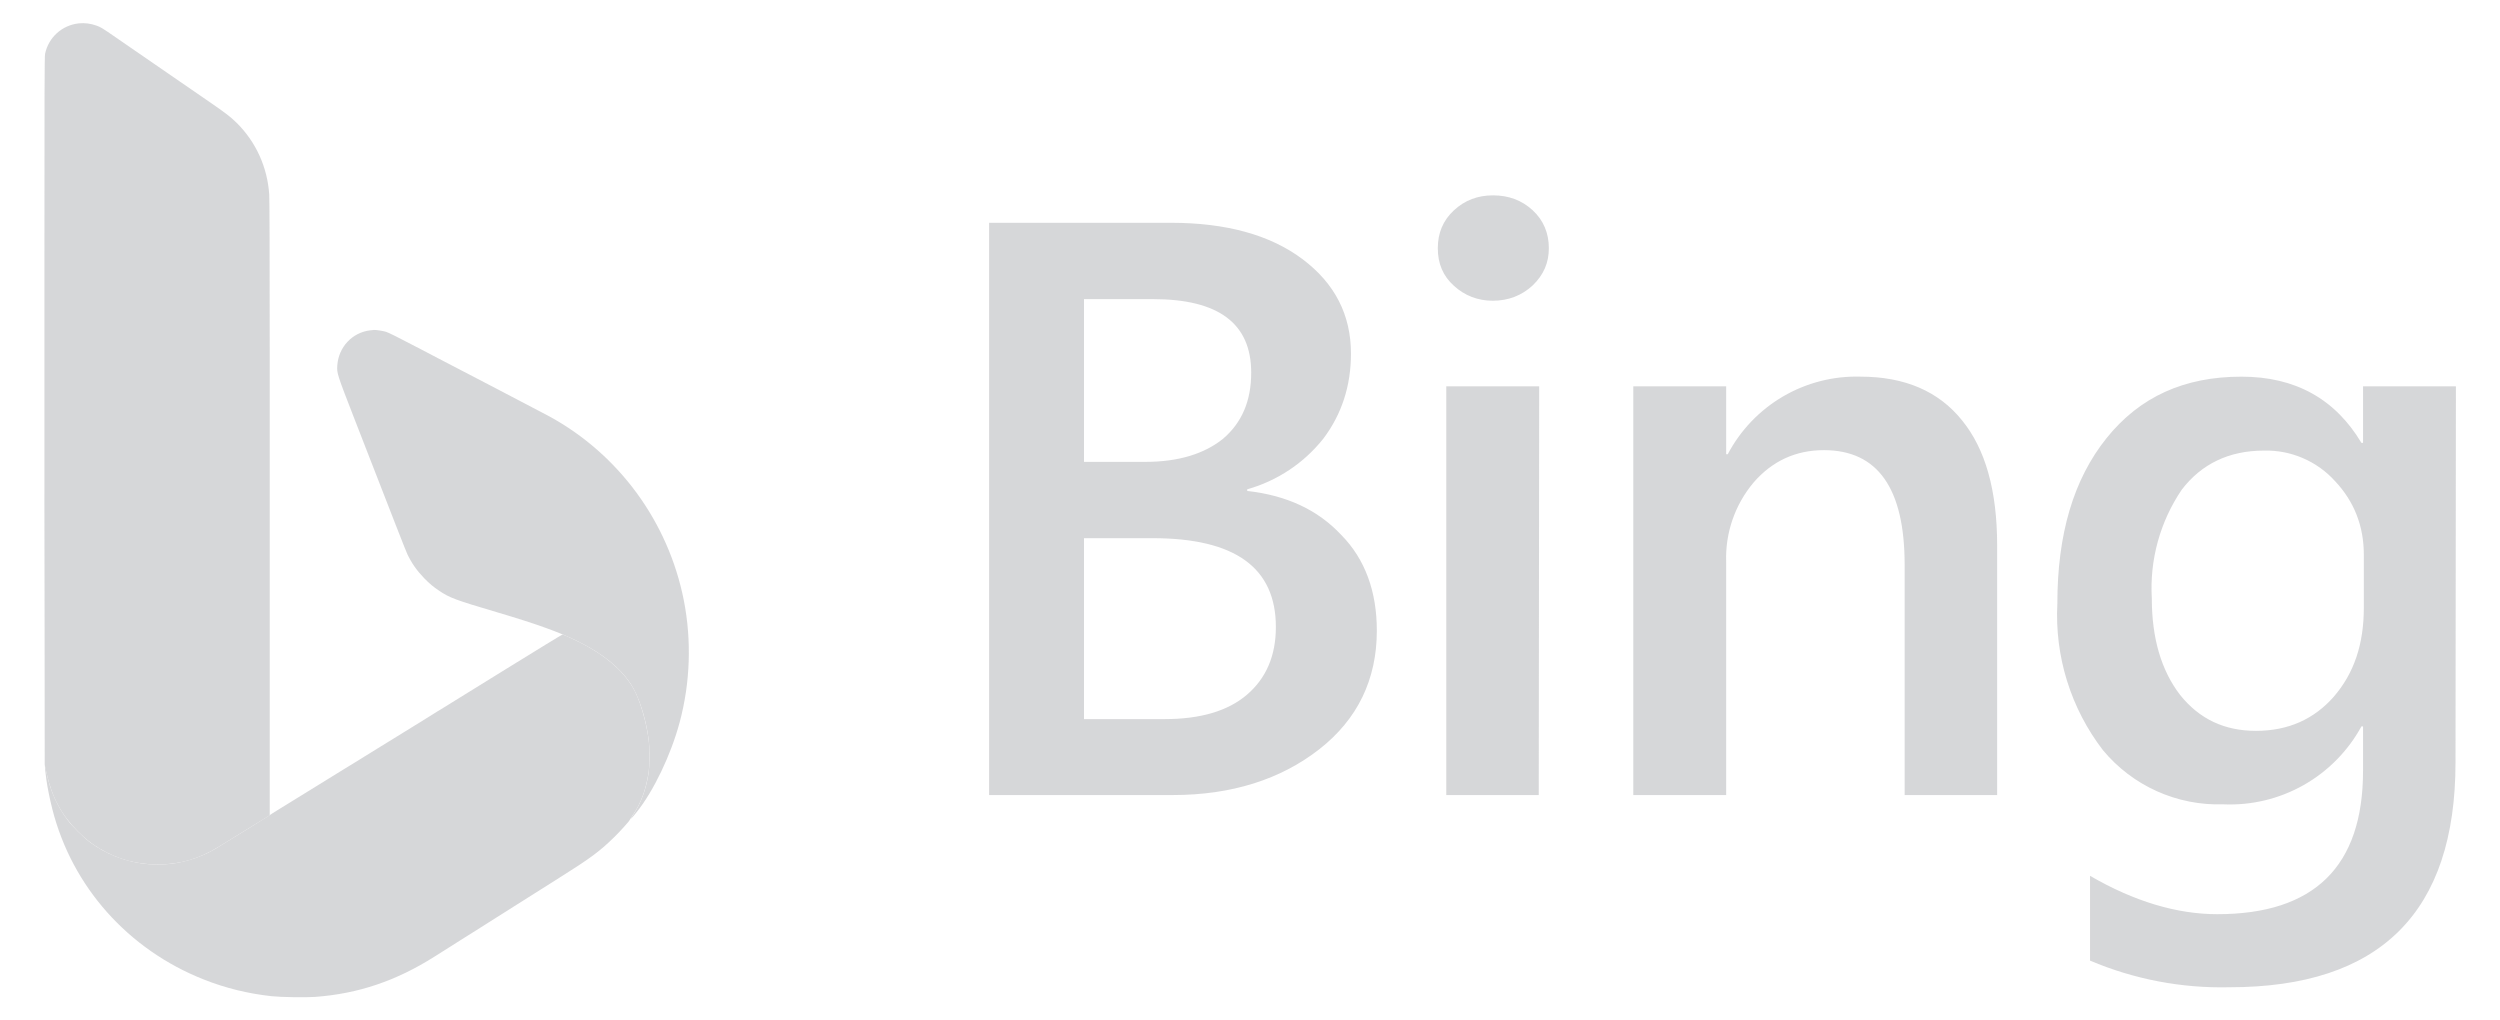
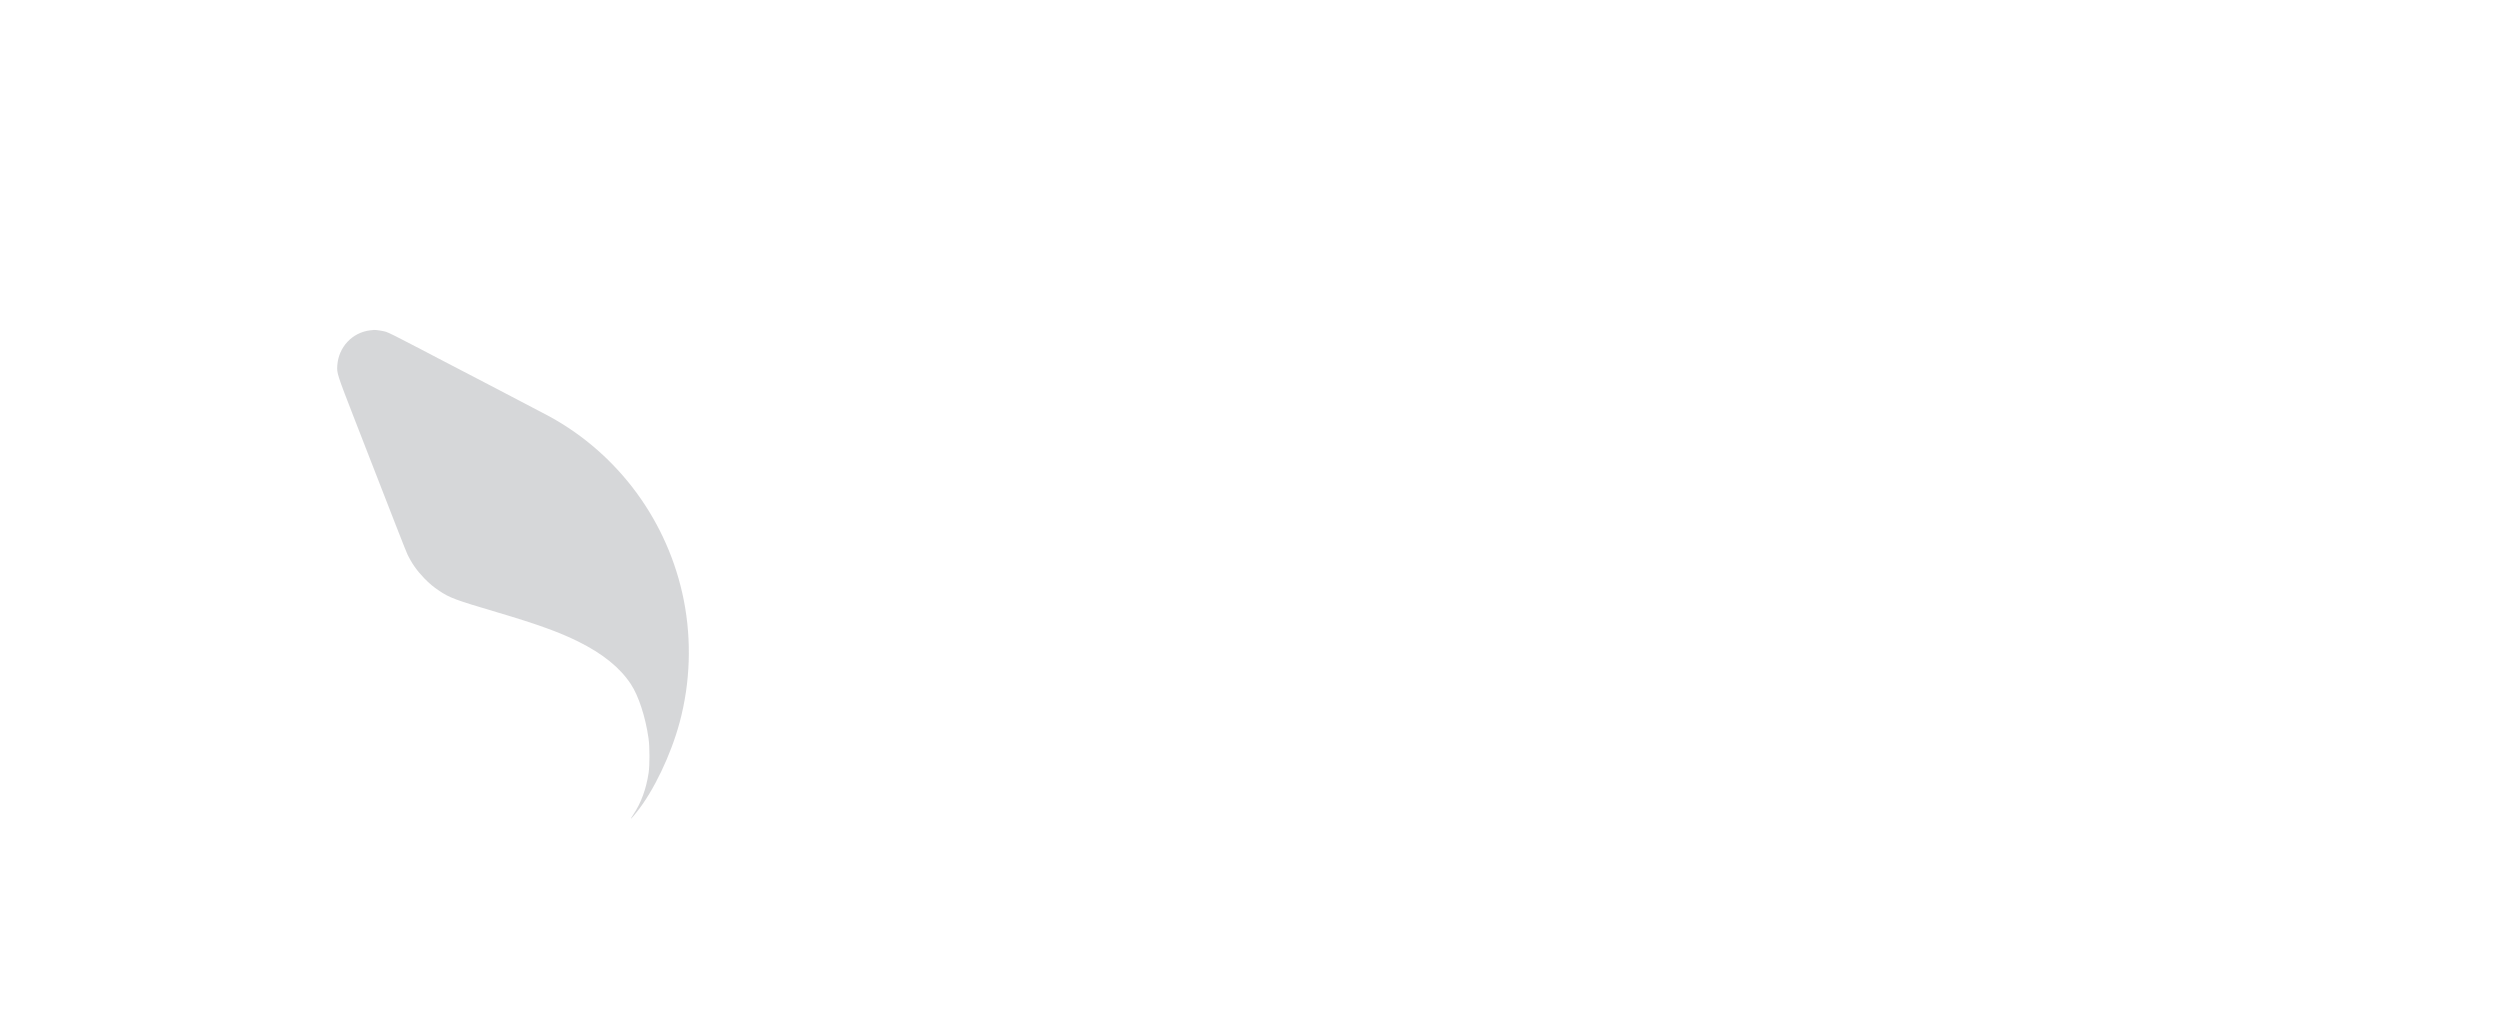
<svg xmlns="http://www.w3.org/2000/svg" width="98" height="40" viewBox="0 0 98 40" fill="none">
  <g id="Bing New 2023 1" opacity="0.3">
    <path id="Vector" fill-rule="evenodd" clip-rule="evenodd" d="M14.513 12.949C13.809 13.031 13.273 13.603 13.222 14.323C13.201 14.634 13.208 14.655 13.912 16.467C15.514 20.589 15.902 21.581 15.967 21.721C16.125 22.059 16.347 22.377 16.625 22.663C16.839 22.882 16.979 22.999 17.217 23.159C17.635 23.438 17.842 23.515 19.468 23.996C21.052 24.465 21.917 24.777 22.663 25.147C23.63 25.627 24.304 26.172 24.73 26.819C25.036 27.284 25.307 28.117 25.424 28.955C25.47 29.282 25.471 30.007 25.425 30.303C25.326 30.946 25.127 31.484 24.823 31.935C24.662 32.175 24.718 32.135 24.953 31.842C25.618 31.016 26.296 29.603 26.641 28.321C27.059 26.77 27.116 25.105 26.805 23.529C26.198 20.459 24.26 17.81 21.531 16.32C21.36 16.227 20.707 15.884 19.821 15.424C19.686 15.354 19.503 15.258 19.414 15.211C19.324 15.164 19.141 15.068 19.006 14.998C18.872 14.929 18.485 14.727 18.147 14.551C17.809 14.374 17.43 14.177 17.305 14.113C16.926 13.915 16.672 13.782 16.482 13.682C15.604 13.223 15.233 13.037 15.127 13.005C15.016 12.971 14.734 12.928 14.663 12.934C14.649 12.934 14.581 12.942 14.513 12.949Z" fill="#777980" />
-     <path id="Vector_2" d="M16.426 28.337C16.378 28.366 16.309 28.407 16.274 28.43C16.24 28.452 16.162 28.5 16.103 28.536C15.883 28.671 15.3 29.03 14.8 29.339C14.47 29.542 14.422 29.572 14.003 29.832C13.854 29.925 13.695 30.022 13.65 30.049C13.605 30.076 13.414 30.193 13.225 30.31C13.036 30.428 12.706 30.631 12.492 30.763C12.277 30.894 11.895 31.131 11.641 31.288C11.387 31.444 11.053 31.65 10.899 31.745C10.745 31.839 10.603 31.93 10.582 31.948C10.553 31.973 9.181 32.823 8.492 33.242C7.969 33.561 7.364 33.773 6.745 33.857C6.456 33.896 5.911 33.897 5.623 33.857C4.844 33.752 4.126 33.462 3.511 33.003C3.269 32.823 2.815 32.369 2.642 32.134C2.233 31.581 1.968 30.989 1.831 30.319C1.8 30.164 1.769 30.034 1.764 30.029C1.751 30.016 1.775 30.249 1.816 30.553C1.86 30.87 1.952 31.328 2.052 31.721C2.823 34.755 5.016 37.222 7.987 38.396C8.842 38.734 9.705 38.947 10.645 39.051C10.998 39.09 11.996 39.106 12.364 39.078C14.053 38.95 15.524 38.453 17.032 37.5C17.167 37.416 17.419 37.256 17.593 37.146C17.767 37.036 17.987 36.898 18.081 36.837C18.176 36.776 18.29 36.705 18.335 36.677C18.38 36.65 18.47 36.594 18.534 36.553C18.599 36.511 18.875 36.336 19.149 36.163L20.243 35.472L20.619 35.235L20.632 35.227L20.673 35.2L20.693 35.188L20.97 35.013L21.926 34.409C23.145 33.644 23.507 33.374 24.074 32.82C24.309 32.59 24.666 32.195 24.683 32.145C24.686 32.135 24.75 32.037 24.823 31.928C25.123 31.485 25.323 30.942 25.422 30.301C25.468 30.005 25.467 29.281 25.421 28.953C25.332 28.32 25.13 27.601 24.911 27.144C24.553 26.393 23.791 25.712 22.696 25.163C22.394 25.011 22.081 24.872 22.047 24.875C22.03 24.875 21.012 25.498 19.782 26.259C18.552 27.019 17.486 27.679 17.411 27.726C17.337 27.772 17.209 27.851 17.126 27.9L16.426 28.337Z" fill="#777980" />
-     <path id="Vector_3" d="M1.748 24.688L1.753 29.985L1.822 30.293C2.036 31.255 2.408 31.948 3.053 32.593C3.357 32.896 3.589 33.078 3.919 33.273C4.615 33.686 5.364 33.889 6.185 33.888C7.045 33.888 7.79 33.673 8.556 33.205C8.685 33.126 9.192 32.814 9.682 32.511L10.573 31.961V25.676V19.391V13.641C10.573 9.973 10.566 7.795 10.554 7.623C10.481 6.549 10.032 5.562 9.277 4.815C9.045 4.586 8.846 4.433 8.257 4.027C7.963 3.825 7.426 3.455 7.062 3.204C6.699 2.954 6.101 2.542 5.732 2.288C5.364 2.035 4.839 1.672 4.565 1.484C3.995 1.09 3.95 1.063 3.777 1.002C3.553 0.921 3.316 0.892 3.089 0.916C2.431 0.988 1.904 1.463 1.767 2.109C1.745 2.209 1.741 3.548 1.741 10.81V19.392H1.74L1.748 24.688Z" fill="#777980" />
-     <path id="Vector_4" d="M38.773 31.166V8.733H45.897C48.066 8.733 49.792 9.208 51.058 10.158C52.324 11.108 52.958 12.342 52.958 13.862C52.958 15.129 52.594 16.236 51.882 17.186C51.12 18.15 50.073 18.848 48.89 19.181V19.245C50.442 19.419 51.66 19.988 52.579 20.971C53.513 21.92 53.972 23.187 53.972 24.723C53.972 26.638 53.212 28.205 51.708 29.377C50.203 30.549 48.288 31.166 45.976 31.166H38.773ZM42.493 11.725V18.105H44.9C46.198 18.105 47.211 17.788 47.939 17.203C48.683 16.57 49.047 15.714 49.047 14.607C49.047 12.676 47.764 11.726 45.2 11.726H42.493V11.725ZM42.493 21.097V28.189H45.66C47.053 28.189 48.13 27.872 48.873 27.239C49.634 26.59 50.014 25.704 50.014 24.58C50.014 22.252 48.414 21.097 45.185 21.097H42.493ZM58.515 11.789C57.928 11.789 57.406 11.583 56.995 11.204C56.567 10.823 56.362 10.332 56.362 9.732C56.362 9.13 56.568 8.64 56.995 8.243C57.423 7.847 57.929 7.658 58.53 7.658C59.131 7.658 59.654 7.847 60.082 8.243C60.51 8.639 60.715 9.145 60.715 9.732C60.715 10.301 60.509 10.777 60.082 11.188C59.654 11.583 59.132 11.789 58.515 11.789ZM60.319 31.166H56.694V15.145H60.336L60.319 31.166ZM78.288 31.166H74.662V22.142C74.662 19.134 73.602 17.646 71.497 17.646C70.388 17.646 69.47 18.074 68.742 18.913C68.009 19.783 67.626 20.895 67.666 22.032V31.166H64.025V15.145H67.666V17.804H67.729C68.225 16.863 68.974 16.081 69.891 15.543C70.809 15.006 71.859 14.736 72.921 14.764C74.662 14.764 75.993 15.334 76.91 16.475C77.828 17.599 78.288 19.229 78.288 21.382V31.166ZM96.256 29.883C96.256 35.757 93.312 38.701 87.391 38.701C85.516 38.744 83.655 38.388 81.929 37.656V34.332C83.671 35.345 85.349 35.836 86.916 35.836C90.716 35.836 92.631 33.968 92.631 30.216V28.475H92.568C92.042 29.439 91.256 30.237 90.299 30.777C89.342 31.318 88.252 31.578 87.154 31.53C86.258 31.559 85.368 31.383 84.55 31.016C83.732 30.648 83.01 30.099 82.437 29.409C81.175 27.768 80.541 25.73 80.648 23.663C80.648 20.939 81.281 18.787 82.579 17.172C83.877 15.557 85.618 14.765 87.866 14.765C89.971 14.765 91.539 15.636 92.568 17.361H92.631V15.145H96.272L96.256 29.883ZM92.662 23.836V21.746C92.662 20.622 92.282 19.657 91.538 18.865C91.188 18.476 90.758 18.168 90.277 17.96C89.796 17.752 89.276 17.651 88.753 17.663C87.375 17.663 86.299 18.185 85.523 19.198C84.675 20.45 84.263 21.947 84.351 23.456C84.351 25.039 84.731 26.291 85.459 27.24C86.219 28.19 87.2 28.649 88.435 28.649C89.702 28.649 90.715 28.19 91.491 27.303C92.282 26.385 92.662 25.245 92.662 23.82V23.836Z" fill="#777980" />
  </g>
</svg>